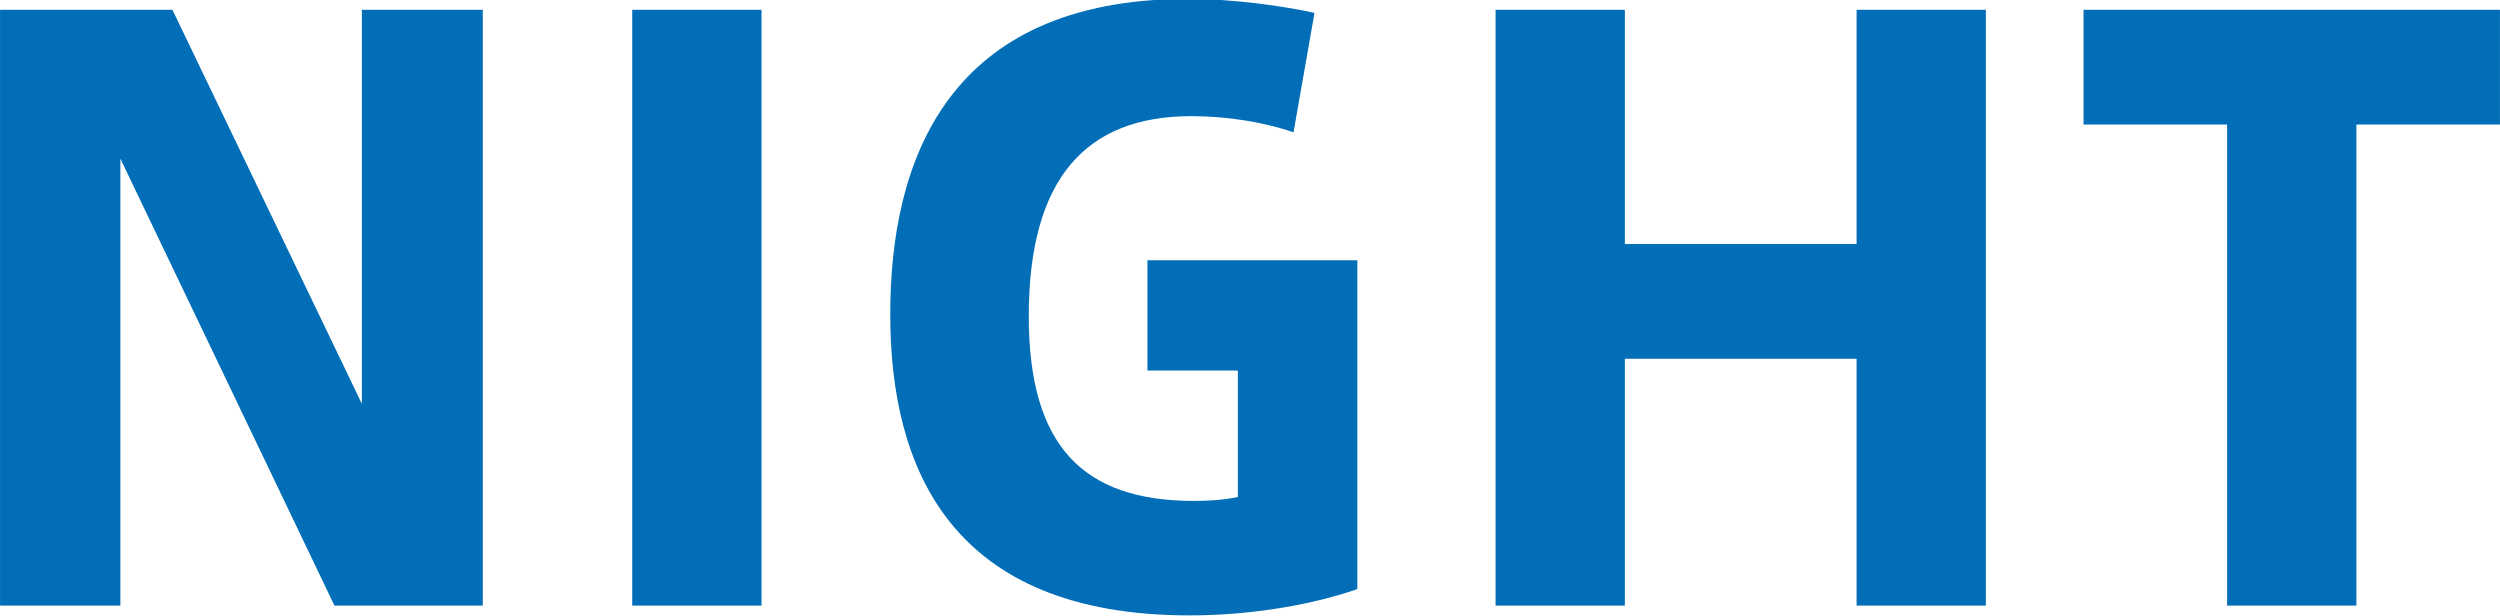
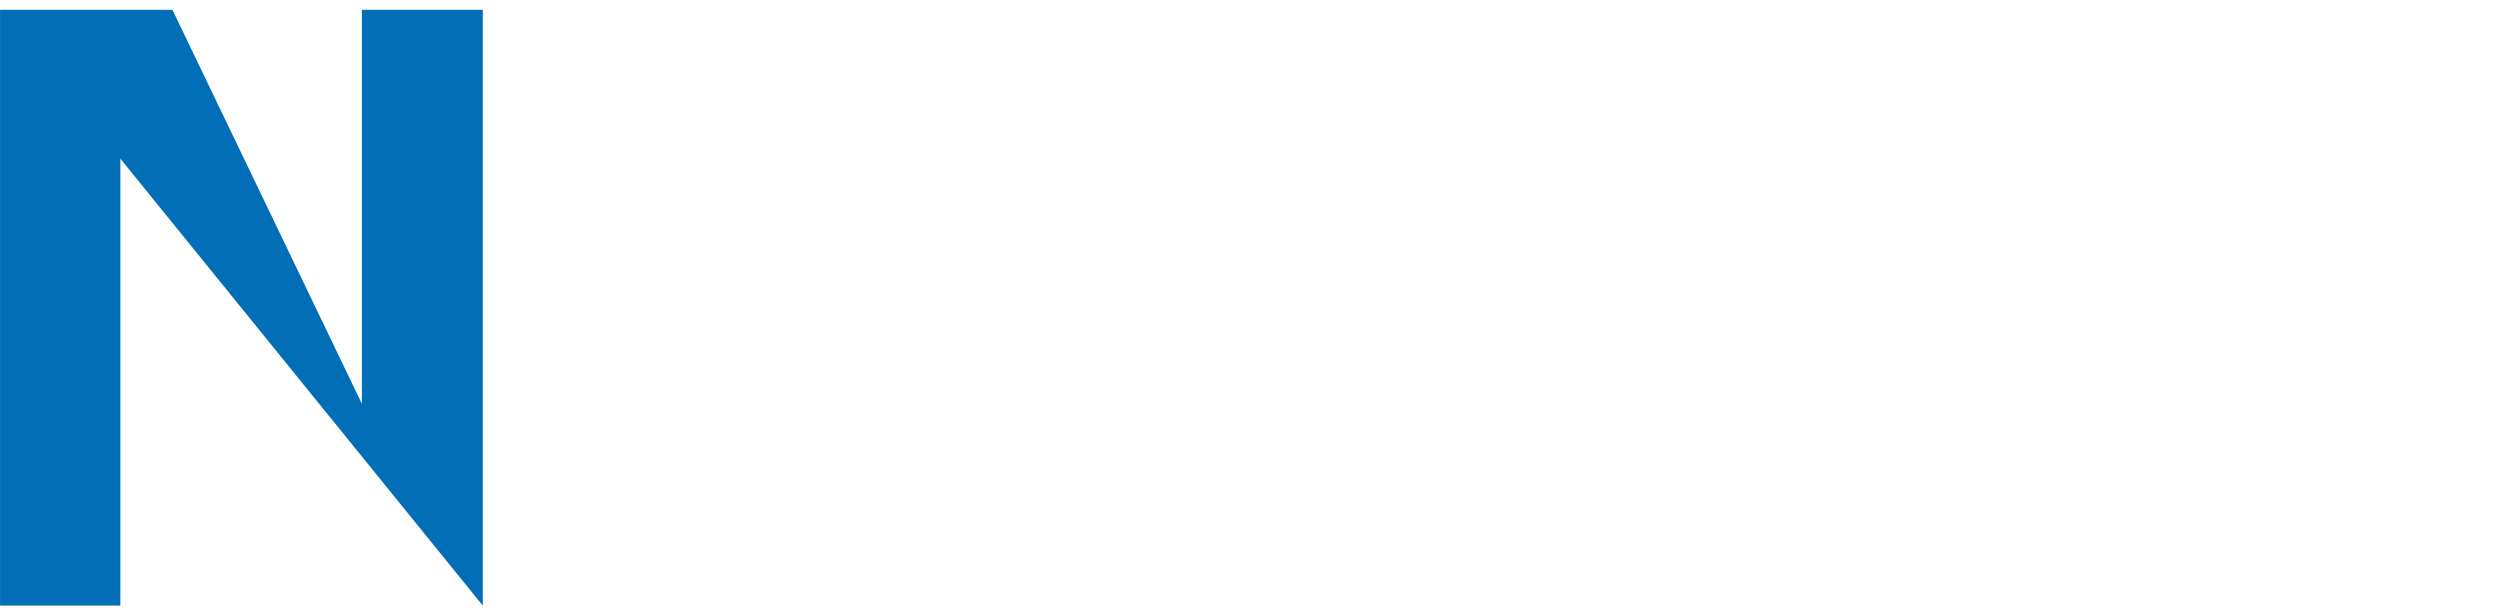
<svg xmlns="http://www.w3.org/2000/svg" id="_レイヤー_1" width="31.51mm" height="7.76mm" viewBox="0 0 89.33 22">
  <defs>
    <style>.cls-1{fill:#036eb8;}</style>
  </defs>
-   <path class="cls-1" d="M17.25.35v21.29h-5.3L4.3,5.67v15.97H0V.35h6.16l6.77,14.08V.35h4.33Z" />
-   <path class="cls-1" d="M27.21.35v21.29h-4.62V.35h4.62Z" />
-   <path class="cls-1" d="M48.5,9.3v11.75c-1.51.53-3.71.94-5.99.94-8.55,0-10.7-5.27-10.7-10.76S33.85-.04,42.45-.04c1.59,0,3.39.25,4.52.5l-.75,4.27c-1.02-.36-2.37-.58-3.65-.58-3.76,0-5.81,2.22-5.81,7.15,0,4.63,1.93,6.6,5.91,6.6.46,0,1.05-.03,1.56-.14v-4.52h-3.23v-3.94h7.5Z" />
-   <path class="cls-1" d="M70.96.35v21.29h-4.62v-8.82h-8.28v8.82h-4.62V.35h4.62v8.37h8.28V.35h4.62Z" />
-   <path class="cls-1" d="M89.33.35v4.1h-5.13v17.19h-4.62V4.45h-5.13V.35h14.89Z" />
+   <path class="cls-1" d="M17.25.35v21.29L4.3,5.67v15.97H0V.35h6.16l6.77,14.08V.35h4.33Z" />
</svg>